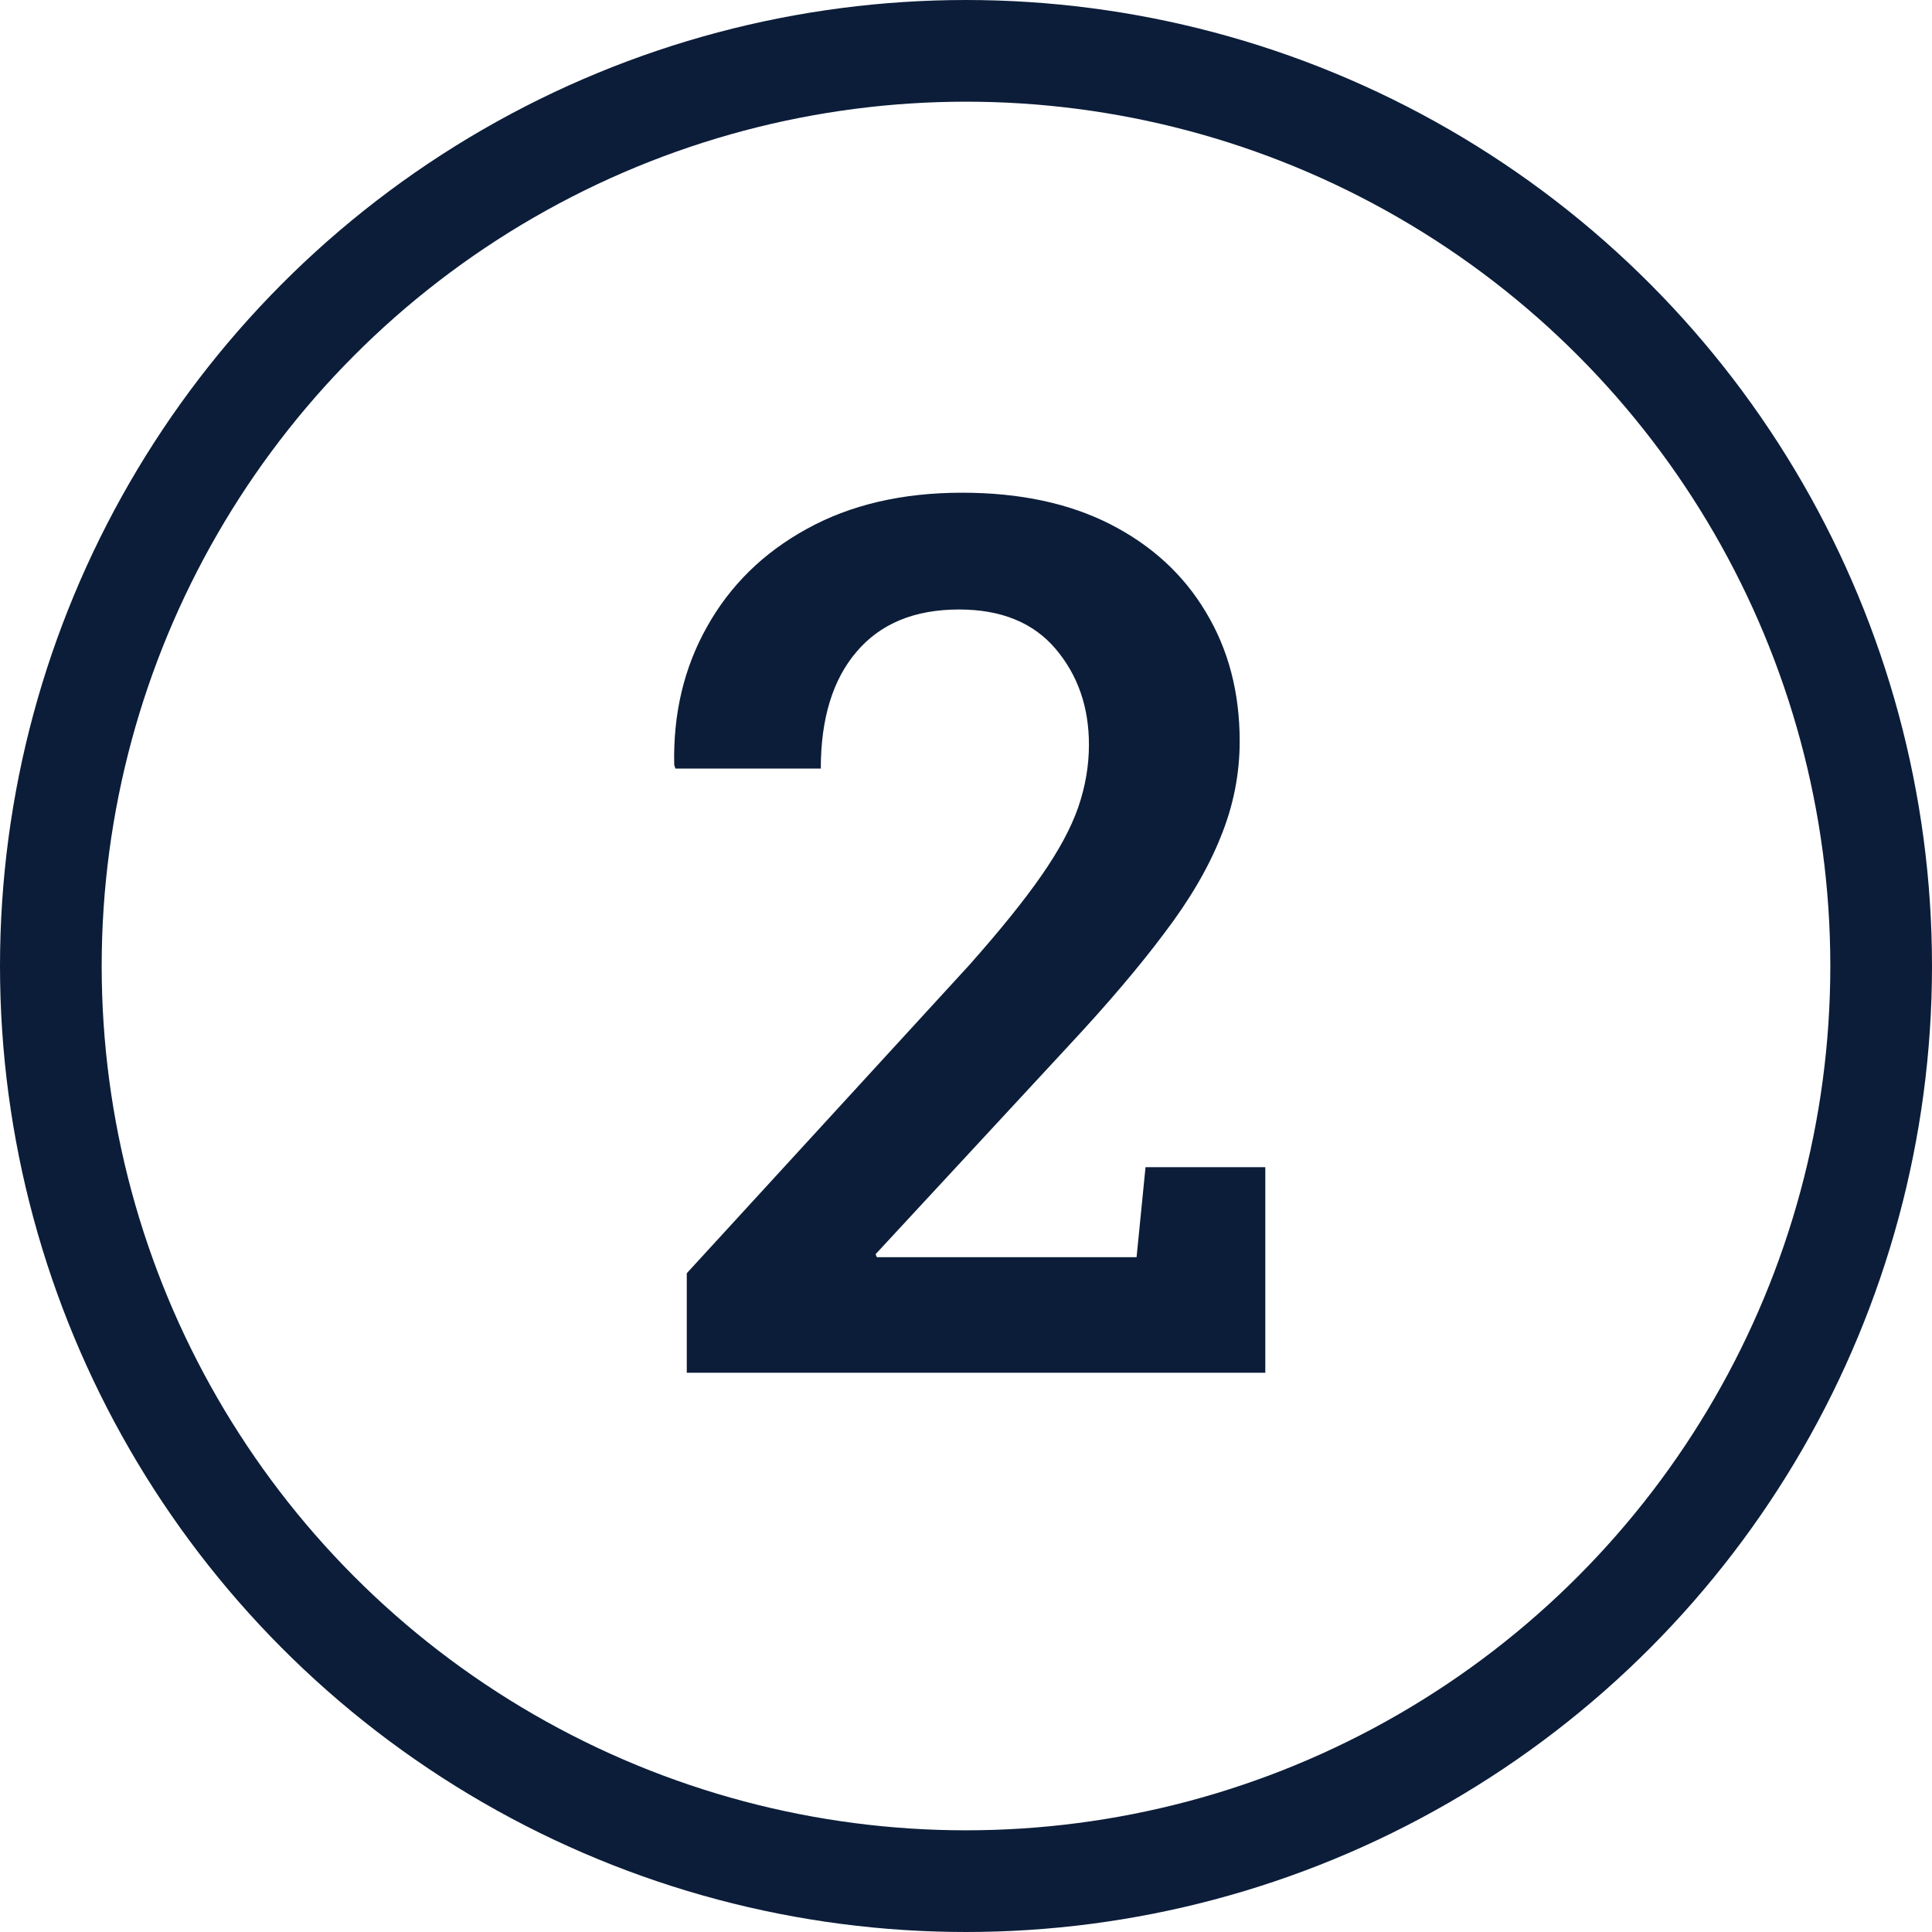
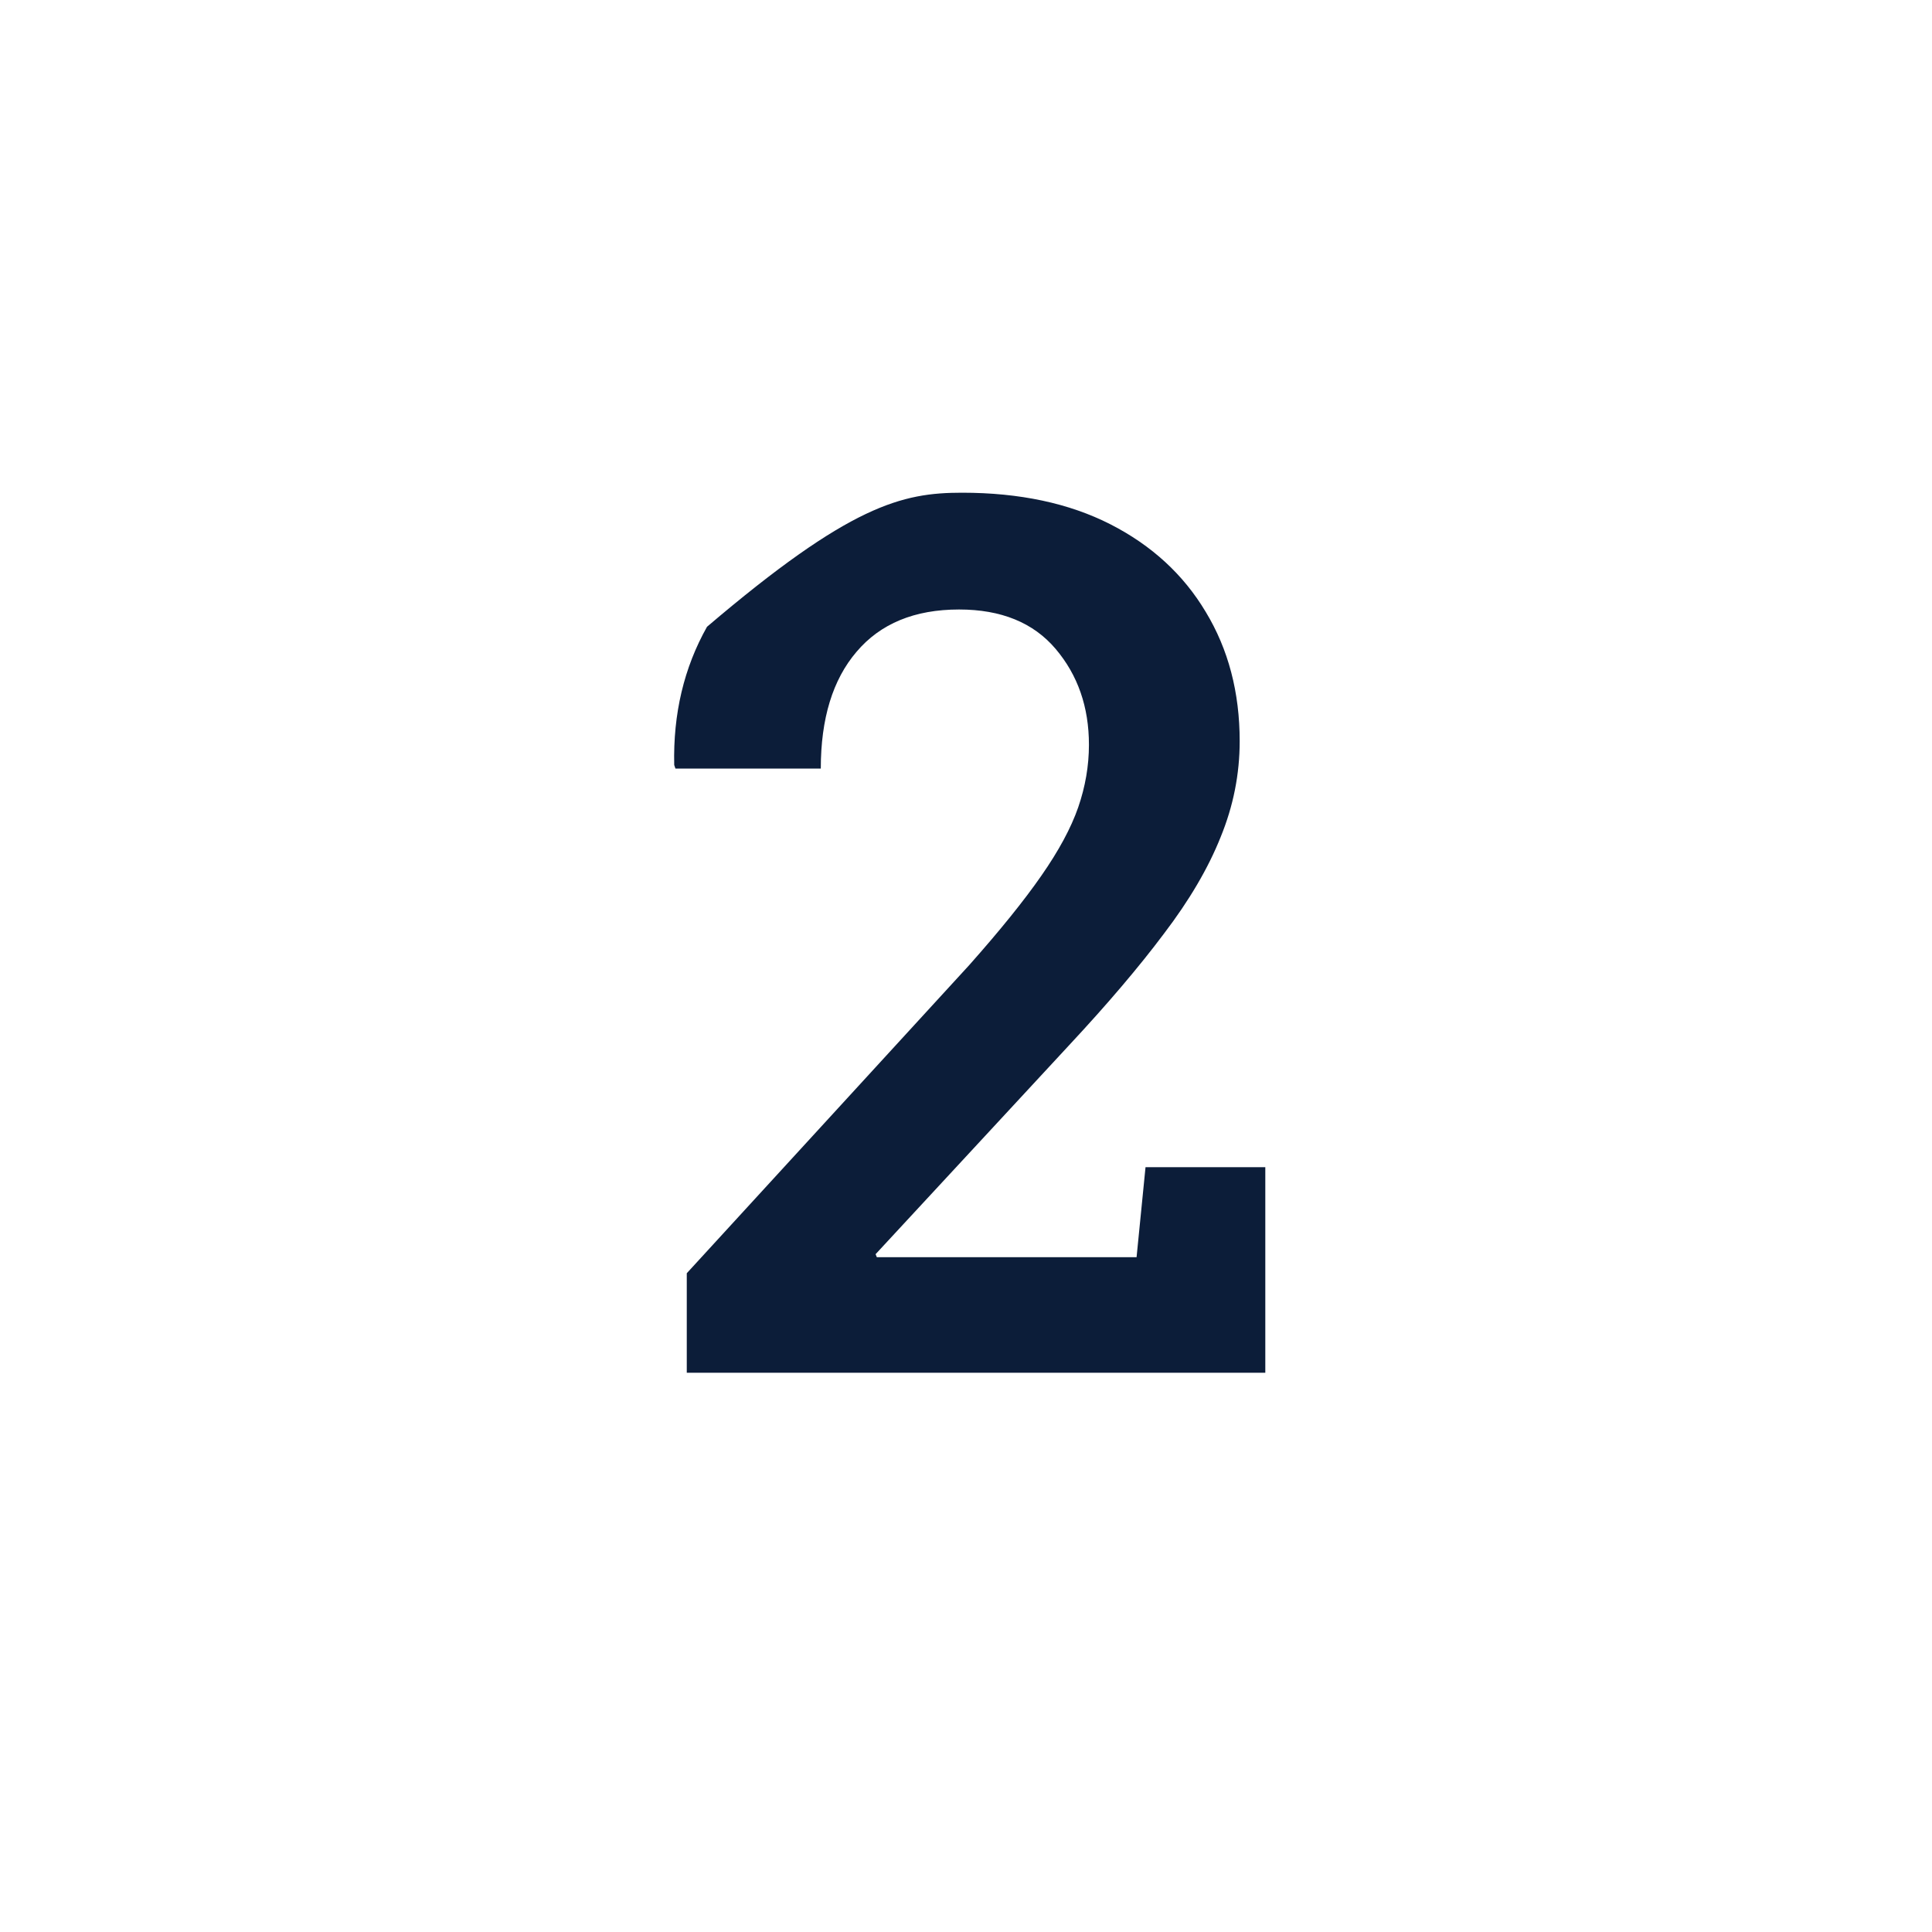
<svg xmlns="http://www.w3.org/2000/svg" width="38" height="38" viewBox="0 0 38 38" fill="none">
-   <circle cx="19" cy="19" r="18" stroke="#0C1D39" stroke-width="2" />
-   <path d="M13.508 27V25.043L19.062 18.984C19.672 18.297 20.144 17.711 20.48 17.227C20.824 16.734 21.066 16.285 21.207 15.879C21.347 15.473 21.418 15.062 21.418 14.648C21.418 13.906 21.199 13.277 20.762 12.762C20.324 12.246 19.691 11.988 18.863 11.988C17.988 11.988 17.316 12.266 16.847 12.82C16.379 13.367 16.144 14.133 16.144 15.117H13.285L13.261 15.047C13.238 14.039 13.453 13.133 13.906 12.328C14.359 11.516 15.011 10.875 15.863 10.406C16.722 9.93 17.742 9.691 18.922 9.691C20.055 9.691 21.027 9.898 21.84 10.312C22.652 10.727 23.277 11.301 23.715 12.035C24.16 12.77 24.383 13.617 24.383 14.578C24.383 15.227 24.258 15.855 24.008 16.465C23.765 17.074 23.394 17.707 22.894 18.363C22.402 19.02 21.781 19.75 21.031 20.555L17.222 24.668L17.246 24.727H22.355L22.531 22.957H24.887V27H13.508Z" fill="#0C1D39" />
+   <path d="M13.508 27V25.043L19.062 18.984C19.672 18.297 20.144 17.711 20.48 17.227C20.824 16.734 21.066 16.285 21.207 15.879C21.347 15.473 21.418 15.062 21.418 14.648C21.418 13.906 21.199 13.277 20.762 12.762C20.324 12.246 19.691 11.988 18.863 11.988C17.988 11.988 17.316 12.266 16.847 12.82C16.379 13.367 16.144 14.133 16.144 15.117H13.285L13.261 15.047C13.238 14.039 13.453 13.133 13.906 12.328C16.722 9.93 17.742 9.691 18.922 9.691C20.055 9.691 21.027 9.898 21.84 10.312C22.652 10.727 23.277 11.301 23.715 12.035C24.16 12.77 24.383 13.617 24.383 14.578C24.383 15.227 24.258 15.855 24.008 16.465C23.765 17.074 23.394 17.707 22.894 18.363C22.402 19.02 21.781 19.75 21.031 20.555L17.222 24.668L17.246 24.727H22.355L22.531 22.957H24.887V27H13.508Z" fill="#0C1D39" />
</svg>